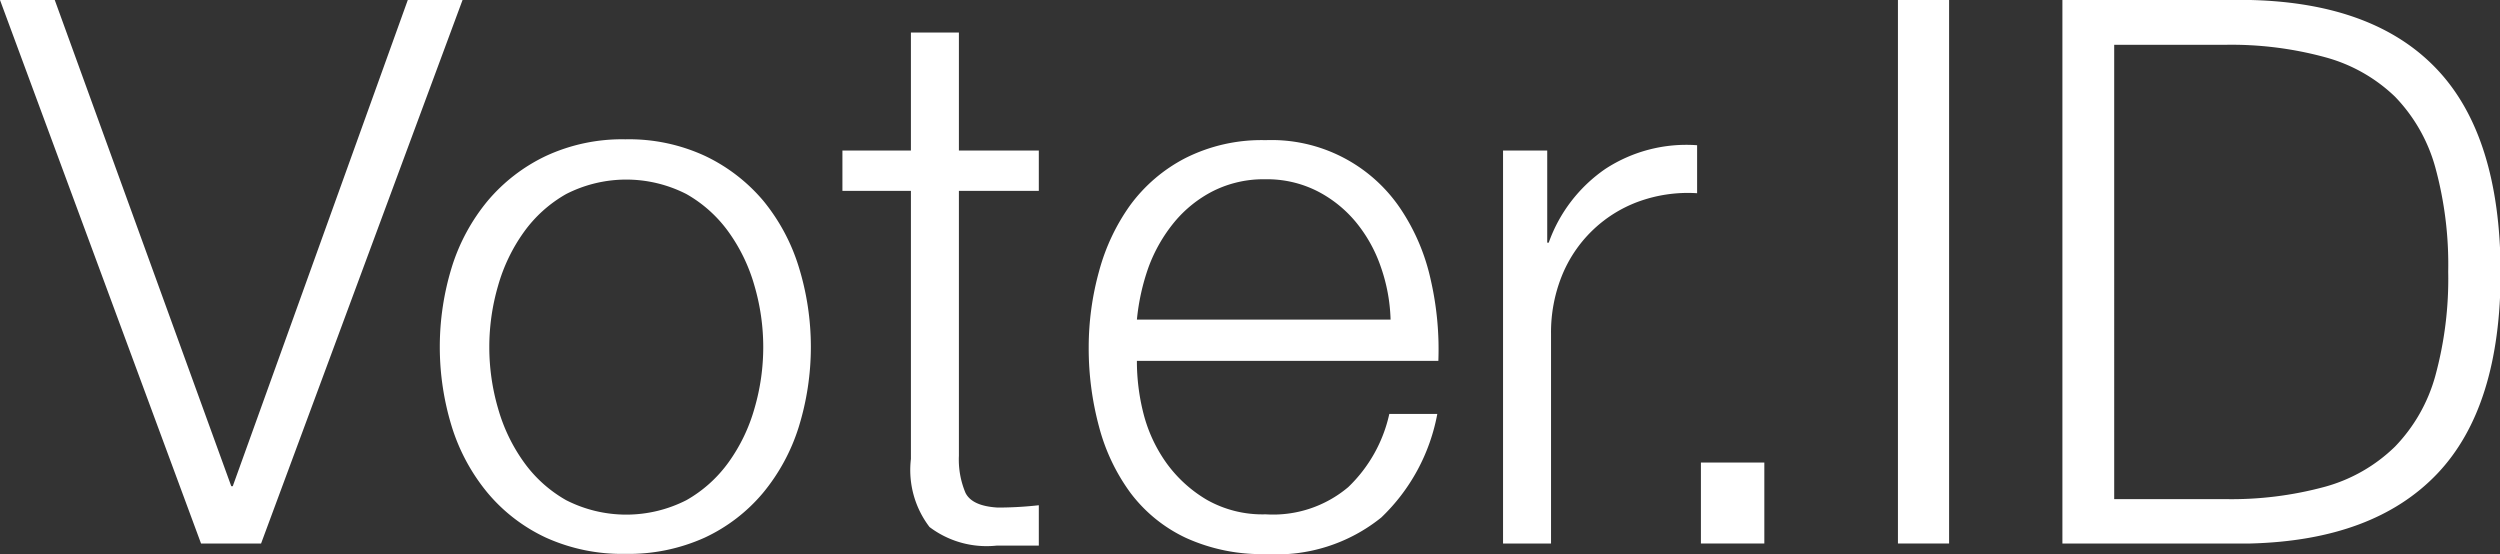
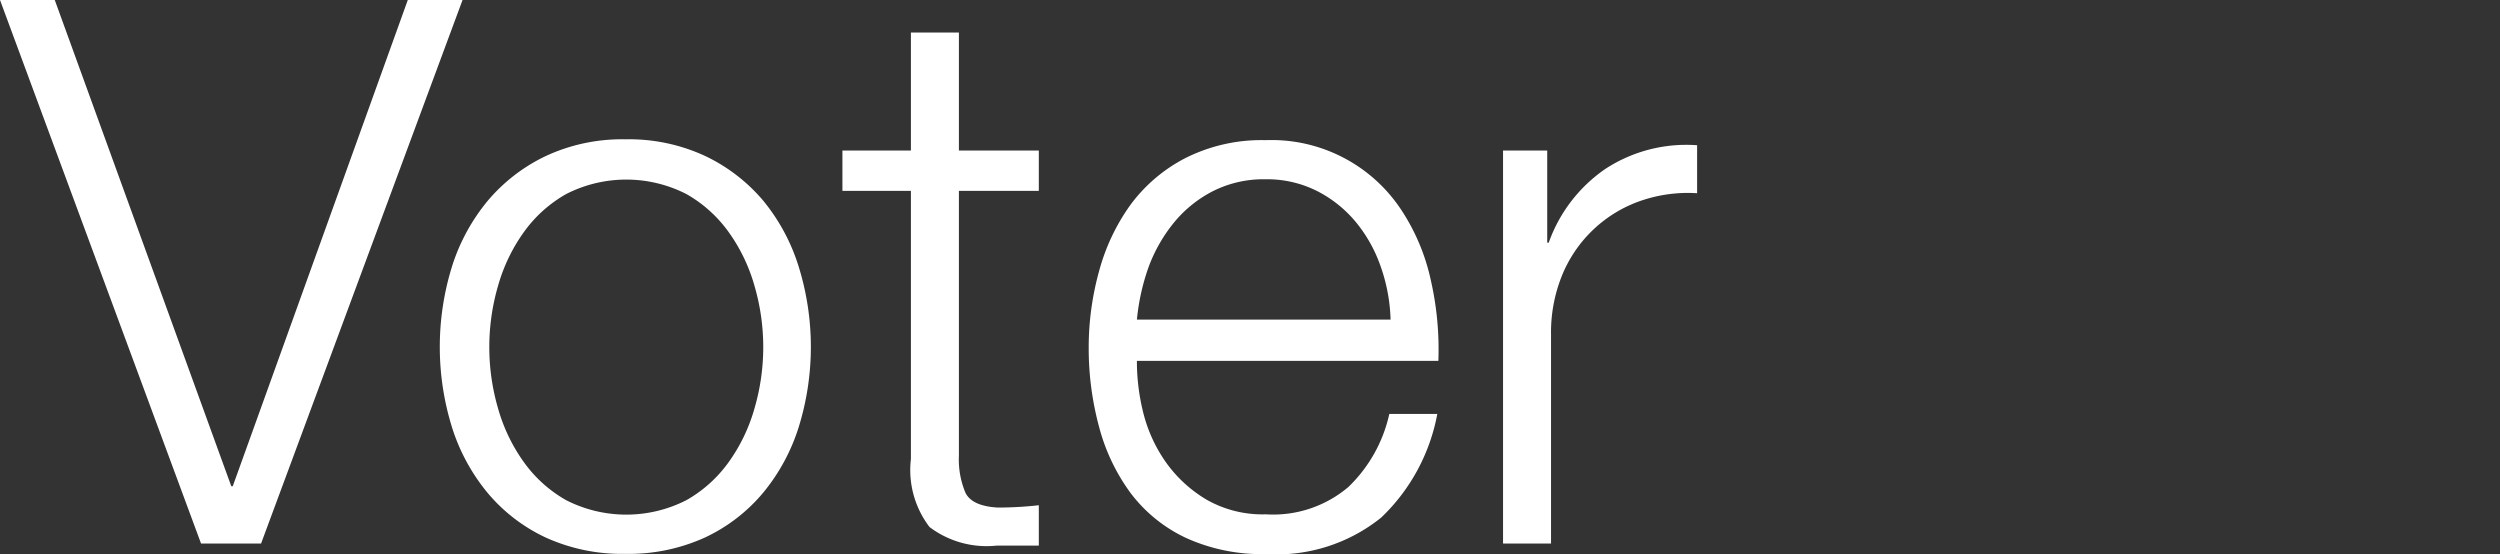
<svg xmlns="http://www.w3.org/2000/svg" id="Layer_1" data-name="Layer 1" viewBox="0 0 118.26 26.21">
  <rect x="0" y="0" width="118.26" height="26.21" fill="#333333" stroke="none" />
  <defs>
    <style>.cls-1{fill:#fff;}</style>
  </defs>
  <title>voteridlogo</title>
  <path class="cls-1" d="M2.81,1.29l8.35,23h.07l8.28-23h2.59L12.57,27H9.73L.22,1.29Z" transform="translate(-0.22 -1.29)" />
  <path class="cls-1" d="M33.58,8.67a8.21,8.21,0,0,1,2.75,2.12A9.2,9.2,0,0,1,38,13.9a12.8,12.8,0,0,1,0,7.6,9.19,9.19,0,0,1-1.69,3.11,8,8,0,0,1-2.75,2.11,8.72,8.72,0,0,1-3.76.77,8.71,8.71,0,0,1-3.76-.77,8,8,0,0,1-2.75-2.11A9.18,9.18,0,0,1,21.6,21.5a12.82,12.82,0,0,1,0-7.6,9.19,9.19,0,0,1,1.69-3.11,8.2,8.2,0,0,1,2.75-2.12,8.55,8.55,0,0,1,3.76-.79A8.55,8.55,0,0,1,33.58,8.67ZM27,10.47a6.25,6.25,0,0,0-2,1.8,8.17,8.17,0,0,0-1.22,2.54,10.36,10.36,0,0,0,0,5.8,8.15,8.15,0,0,0,1.22,2.54,6.24,6.24,0,0,0,2,1.8,6.26,6.26,0,0,0,5.69,0,6.25,6.25,0,0,0,2-1.8,8.16,8.16,0,0,0,1.22-2.54,10.35,10.35,0,0,0,0-5.8,8.18,8.18,0,0,0-1.22-2.54,6.25,6.25,0,0,0-2-1.8,6.25,6.25,0,0,0-5.69,0Z" transform="translate(-0.22 -1.29)" />
  <path class="cls-1" d="M49.36,8.41v1.91H45.58V22.85a4.06,4.06,0,0,0,.31,1.75q.31.63,1.53.7a17.64,17.64,0,0,0,1.94-.11V27.1q-.5,0-1,0c-.34,0-.67,0-1,0a4.48,4.48,0,0,1-3.17-.88A4.44,4.44,0,0,1,43.31,23V10.32H40.07V8.41h3.24V2.83h2.27V8.41Z" transform="translate(-0.22 -1.29)" />
  <path class="cls-1" d="M54.31,20.85a7,7,0,0,0,1.1,2.36,6.28,6.28,0,0,0,1.91,1.73,5.34,5.34,0,0,0,2.77.68A5.51,5.51,0,0,0,64,24.33a6.82,6.82,0,0,0,1.94-3.46h2.27a9.06,9.06,0,0,1-2.65,4.9,7.89,7.89,0,0,1-5.45,1.73,8.65,8.65,0,0,1-3.8-.77,7,7,0,0,1-2.61-2.12,9.24,9.24,0,0,1-1.49-3.13,14.25,14.25,0,0,1-.49-3.76,13.5,13.5,0,0,1,.49-3.6A9.67,9.67,0,0,1,53.68,11a7.5,7.5,0,0,1,2.61-2.23,8,8,0,0,1,3.8-.85,7.35,7.35,0,0,1,6.39,3.26,9.77,9.77,0,0,1,1.42,3.35,14.69,14.69,0,0,1,.36,3.83H54A10,10,0,0,0,54.31,20.85Zm11.23-6.93a6.8,6.8,0,0,0-1.17-2.11,5.8,5.8,0,0,0-1.84-1.48,5.26,5.26,0,0,0-2.45-.56,5.33,5.33,0,0,0-2.48.56,5.8,5.8,0,0,0-1.84,1.48,7.35,7.35,0,0,0-1.21,2.12A10.36,10.36,0,0,0,54,16.41H66A8.21,8.21,0,0,0,65.54,13.92Z" transform="translate(-0.22 -1.29)" />
  <path class="cls-1" d="M73.41,8.41v4.36h.07a7.13,7.13,0,0,1,2.68-3.49A7,7,0,0,1,80.5,8.16v2.27a6.84,6.84,0,0,0-2.81.41,6.21,6.21,0,0,0-3.6,3.53,7.16,7.16,0,0,0-.5,2.72V27H71.32V8.41Z" transform="translate(-0.22 -1.29)" />
-   <path class="cls-1" d="M80.68,23.17h3V27h-3Z" transform="translate(-0.22 -1.29)" />
-   <path class="cls-1" d="M92.42,1.29V27H90V1.29Z" transform="translate(-0.22 -1.29)" />
-   <path class="cls-1" d="M106.67,1.29q5.87.14,8.84,3.29t3,9.56q0,6.41-3,9.56T106.67,27H97.78V1.29ZM105.45,24.9a16.86,16.86,0,0,0,4.77-.59,7.64,7.64,0,0,0,3.29-1.89,7.78,7.78,0,0,0,1.91-3.35,17.41,17.41,0,0,0,.61-4.93,17.41,17.41,0,0,0-.61-4.93,7.78,7.78,0,0,0-1.91-3.35A7.64,7.64,0,0,0,110.22,4a16.86,16.86,0,0,0-4.77-.59h-5.22V24.9Z" transform="translate(-0.22 -1.29)" />
</svg>